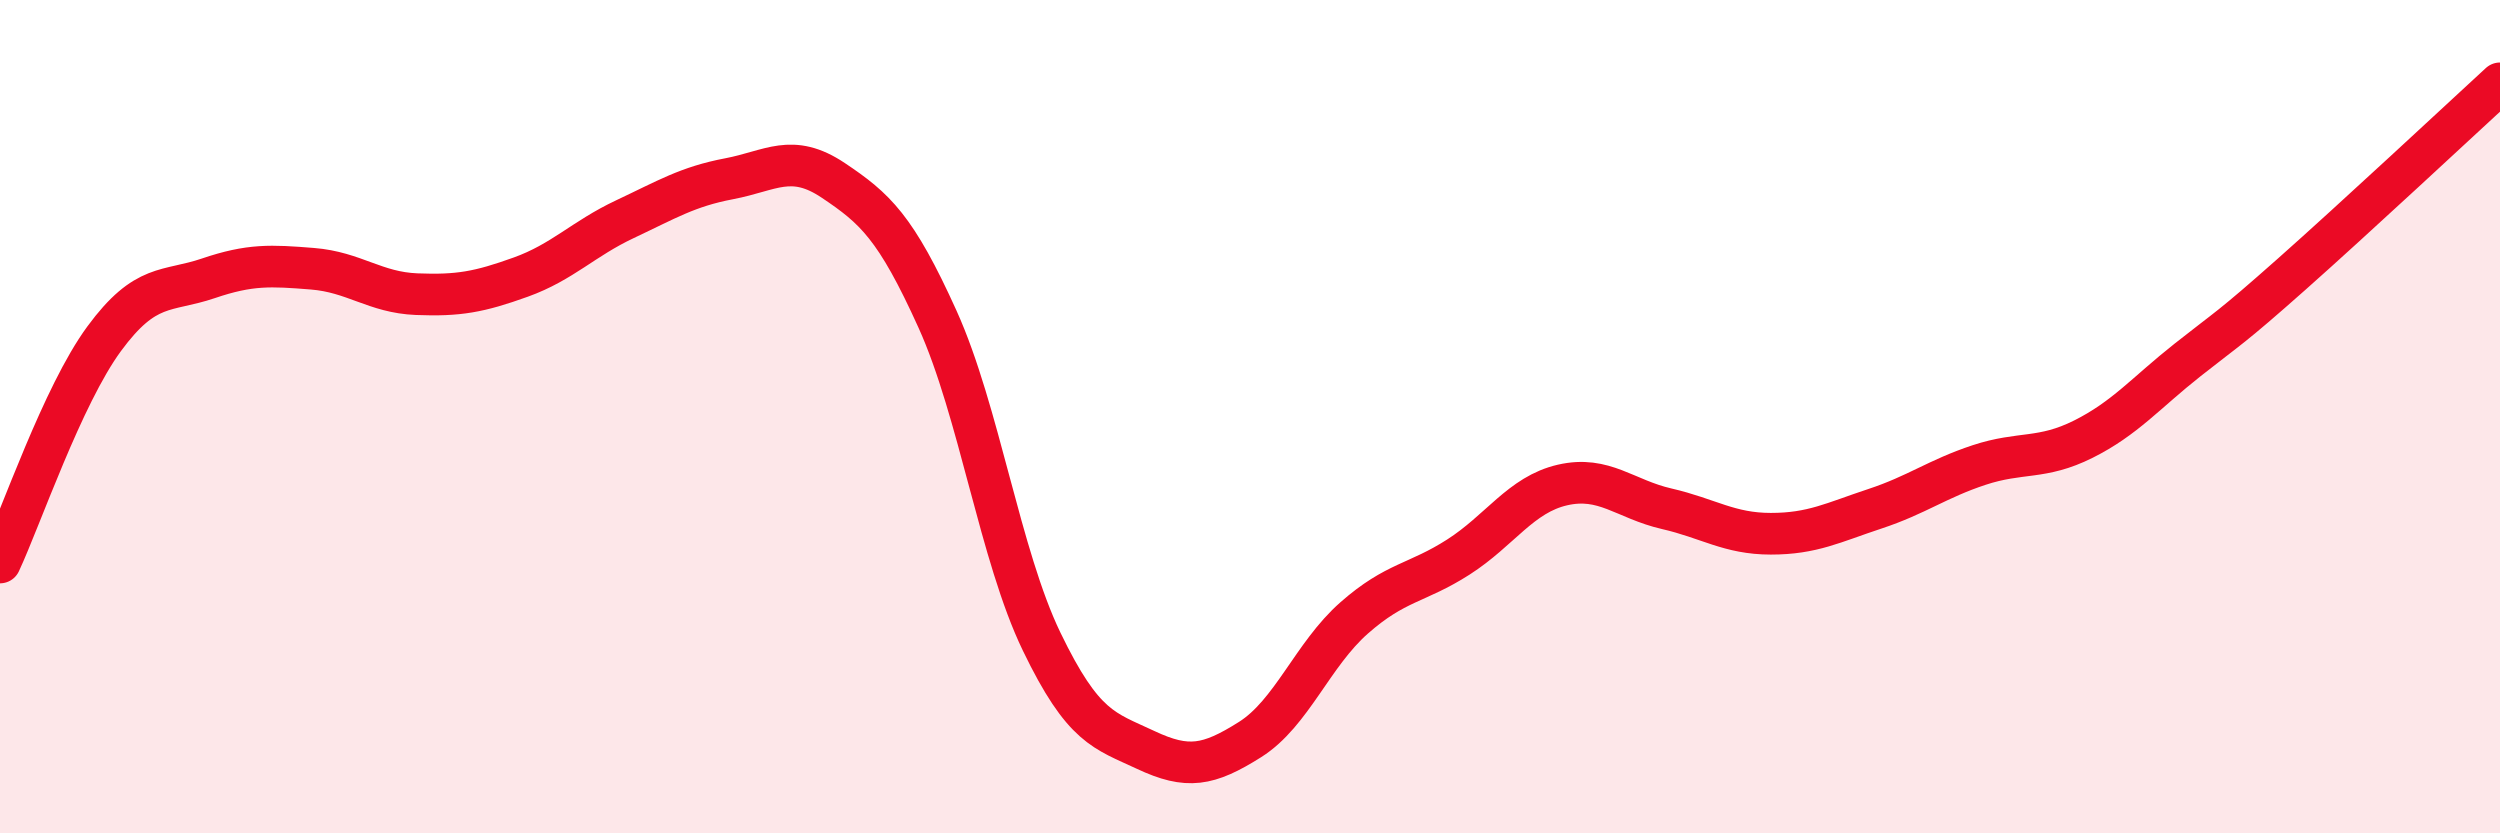
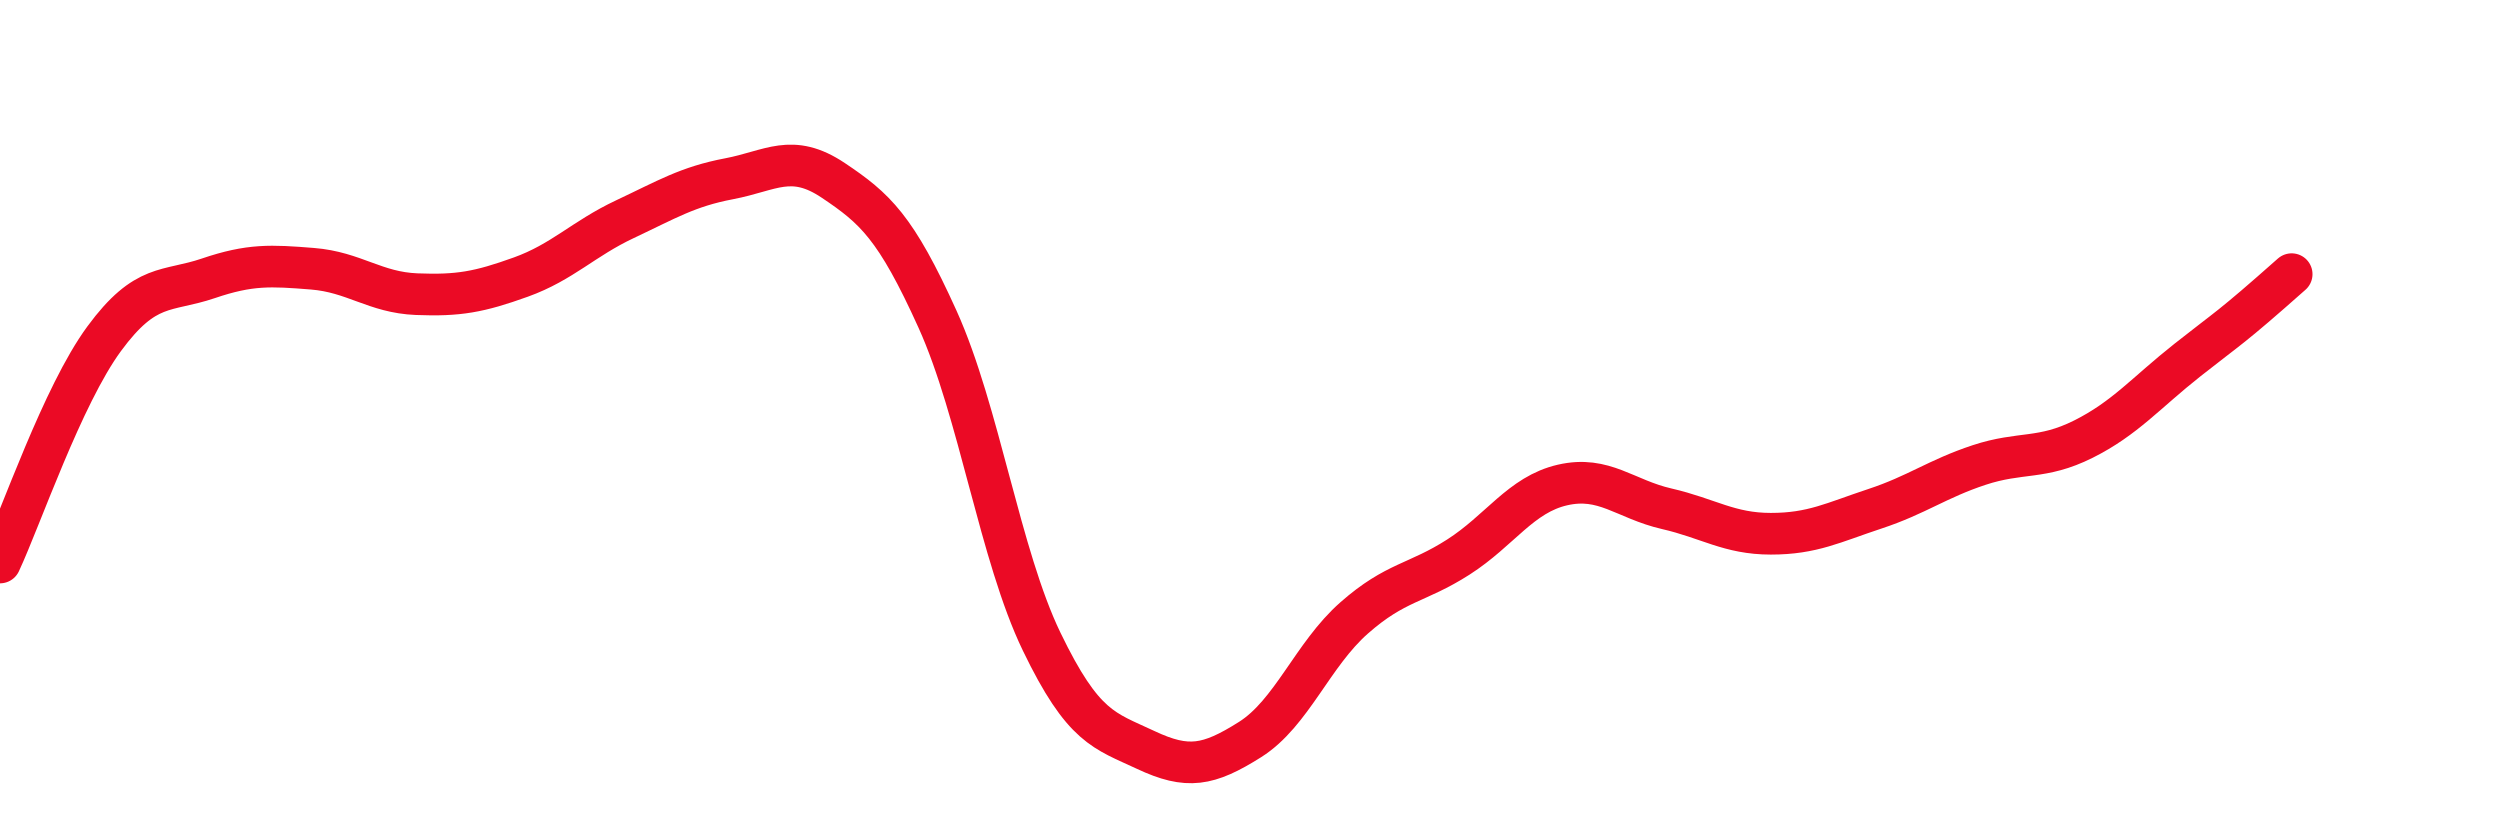
<svg xmlns="http://www.w3.org/2000/svg" width="60" height="20" viewBox="0 0 60 20">
-   <path d="M 0,13.5 C 0.5,12.43 1.5,9.49 2.5,8.13 C 3.5,6.77 4,7.02 5,6.68 C 6,6.34 6.5,6.37 7.5,6.45 C 8.5,6.53 9,7.02 10,7.06 C 11,7.1 11.5,7.01 12.5,6.65 C 13.5,6.29 14,5.73 15,5.26 C 16,4.79 16.5,4.48 17.5,4.29 C 18.5,4.1 19,3.66 20,4.33 C 21,5 21.5,5.45 22.5,7.66 C 23.5,9.87 24,13.33 25,15.4 C 26,17.47 26.5,17.53 27.5,18 C 28.5,18.47 29,18.38 30,17.75 C 31,17.12 31.5,15.71 32.5,14.83 C 33.5,13.95 34,14.01 35,13.37 C 36,12.73 36.5,11.87 37.5,11.64 C 38.5,11.41 39,11.98 40,12.21 C 41,12.44 41.5,12.81 42.5,12.81 C 43.5,12.81 44,12.54 45,12.21 C 46,11.88 46.5,11.49 47.5,11.16 C 48.5,10.83 49,11.04 50,10.54 C 51,10.04 51.5,9.43 52.5,8.64 C 53.5,7.85 53.5,7.91 55,6.58 C 56.5,5.25 59,2.92 60,2L60 20L0 20Z" fill="#EB0A25" opacity="0.1" stroke-linecap="round" stroke-linejoin="round" />
-   <path d="M 0,13.5 C 0.5,12.43 1.5,9.49 2.5,8.13 C 3.5,6.77 4,7.02 5,6.68 C 6,6.34 6.5,6.37 7.5,6.45 C 8.5,6.53 9,7.02 10,7.06 C 11,7.1 11.5,7.01 12.5,6.65 C 13.5,6.29 14,5.73 15,5.26 C 16,4.79 16.5,4.48 17.5,4.29 C 18.5,4.1 19,3.66 20,4.33 C 21,5 21.5,5.45 22.5,7.66 C 23.5,9.87 24,13.33 25,15.4 C 26,17.47 26.5,17.53 27.5,18 C 28.5,18.47 29,18.38 30,17.75 C 31,17.12 31.5,15.71 32.5,14.83 C 33.5,13.95 34,14.01 35,13.37 C 36,12.73 36.5,11.87 37.5,11.64 C 38.5,11.41 39,11.98 40,12.21 C 41,12.44 41.5,12.81 42.5,12.81 C 43.5,12.81 44,12.54 45,12.21 C 46,11.88 46.5,11.49 47.5,11.16 C 48.5,10.83 49,11.04 50,10.54 C 51,10.04 51.5,9.43 52.5,8.64 C 53.5,7.85 53.5,7.91 55,6.58 C 56.5,5.25 59,2.92 60,2" stroke="#EB0A25" stroke-width="1" fill="none" stroke-linecap="round" stroke-linejoin="round" />
+   <path d="M 0,13.5 C 0.5,12.43 1.5,9.49 2.5,8.13 C 3.5,6.77 4,7.02 5,6.68 C 6,6.34 6.5,6.37 7.5,6.45 C 8.5,6.53 9,7.02 10,7.06 C 11,7.1 11.5,7.01 12.5,6.65 C 13.5,6.29 14,5.73 15,5.26 C 16,4.79 16.5,4.48 17.5,4.29 C 18.5,4.1 19,3.66 20,4.33 C 21,5 21.5,5.45 22.5,7.66 C 23.5,9.87 24,13.33 25,15.4 C 26,17.47 26.5,17.53 27.5,18 C 28.5,18.47 29,18.38 30,17.75 C 31,17.12 31.5,15.71 32.5,14.83 C 33.5,13.95 34,14.01 35,13.37 C 36,12.73 36.5,11.87 37.5,11.64 C 38.5,11.41 39,11.98 40,12.21 C 41,12.44 41.5,12.81 42.5,12.81 C 43.5,12.81 44,12.54 45,12.21 C 46,11.88 46.5,11.49 47.5,11.16 C 48.5,10.83 49,11.04 50,10.54 C 51,10.04 51.5,9.43 52.5,8.64 C 53.5,7.85 53.5,7.91 55,6.58 " stroke="#EB0A25" stroke-width="1" fill="none" stroke-linecap="round" stroke-linejoin="round" />
</svg>